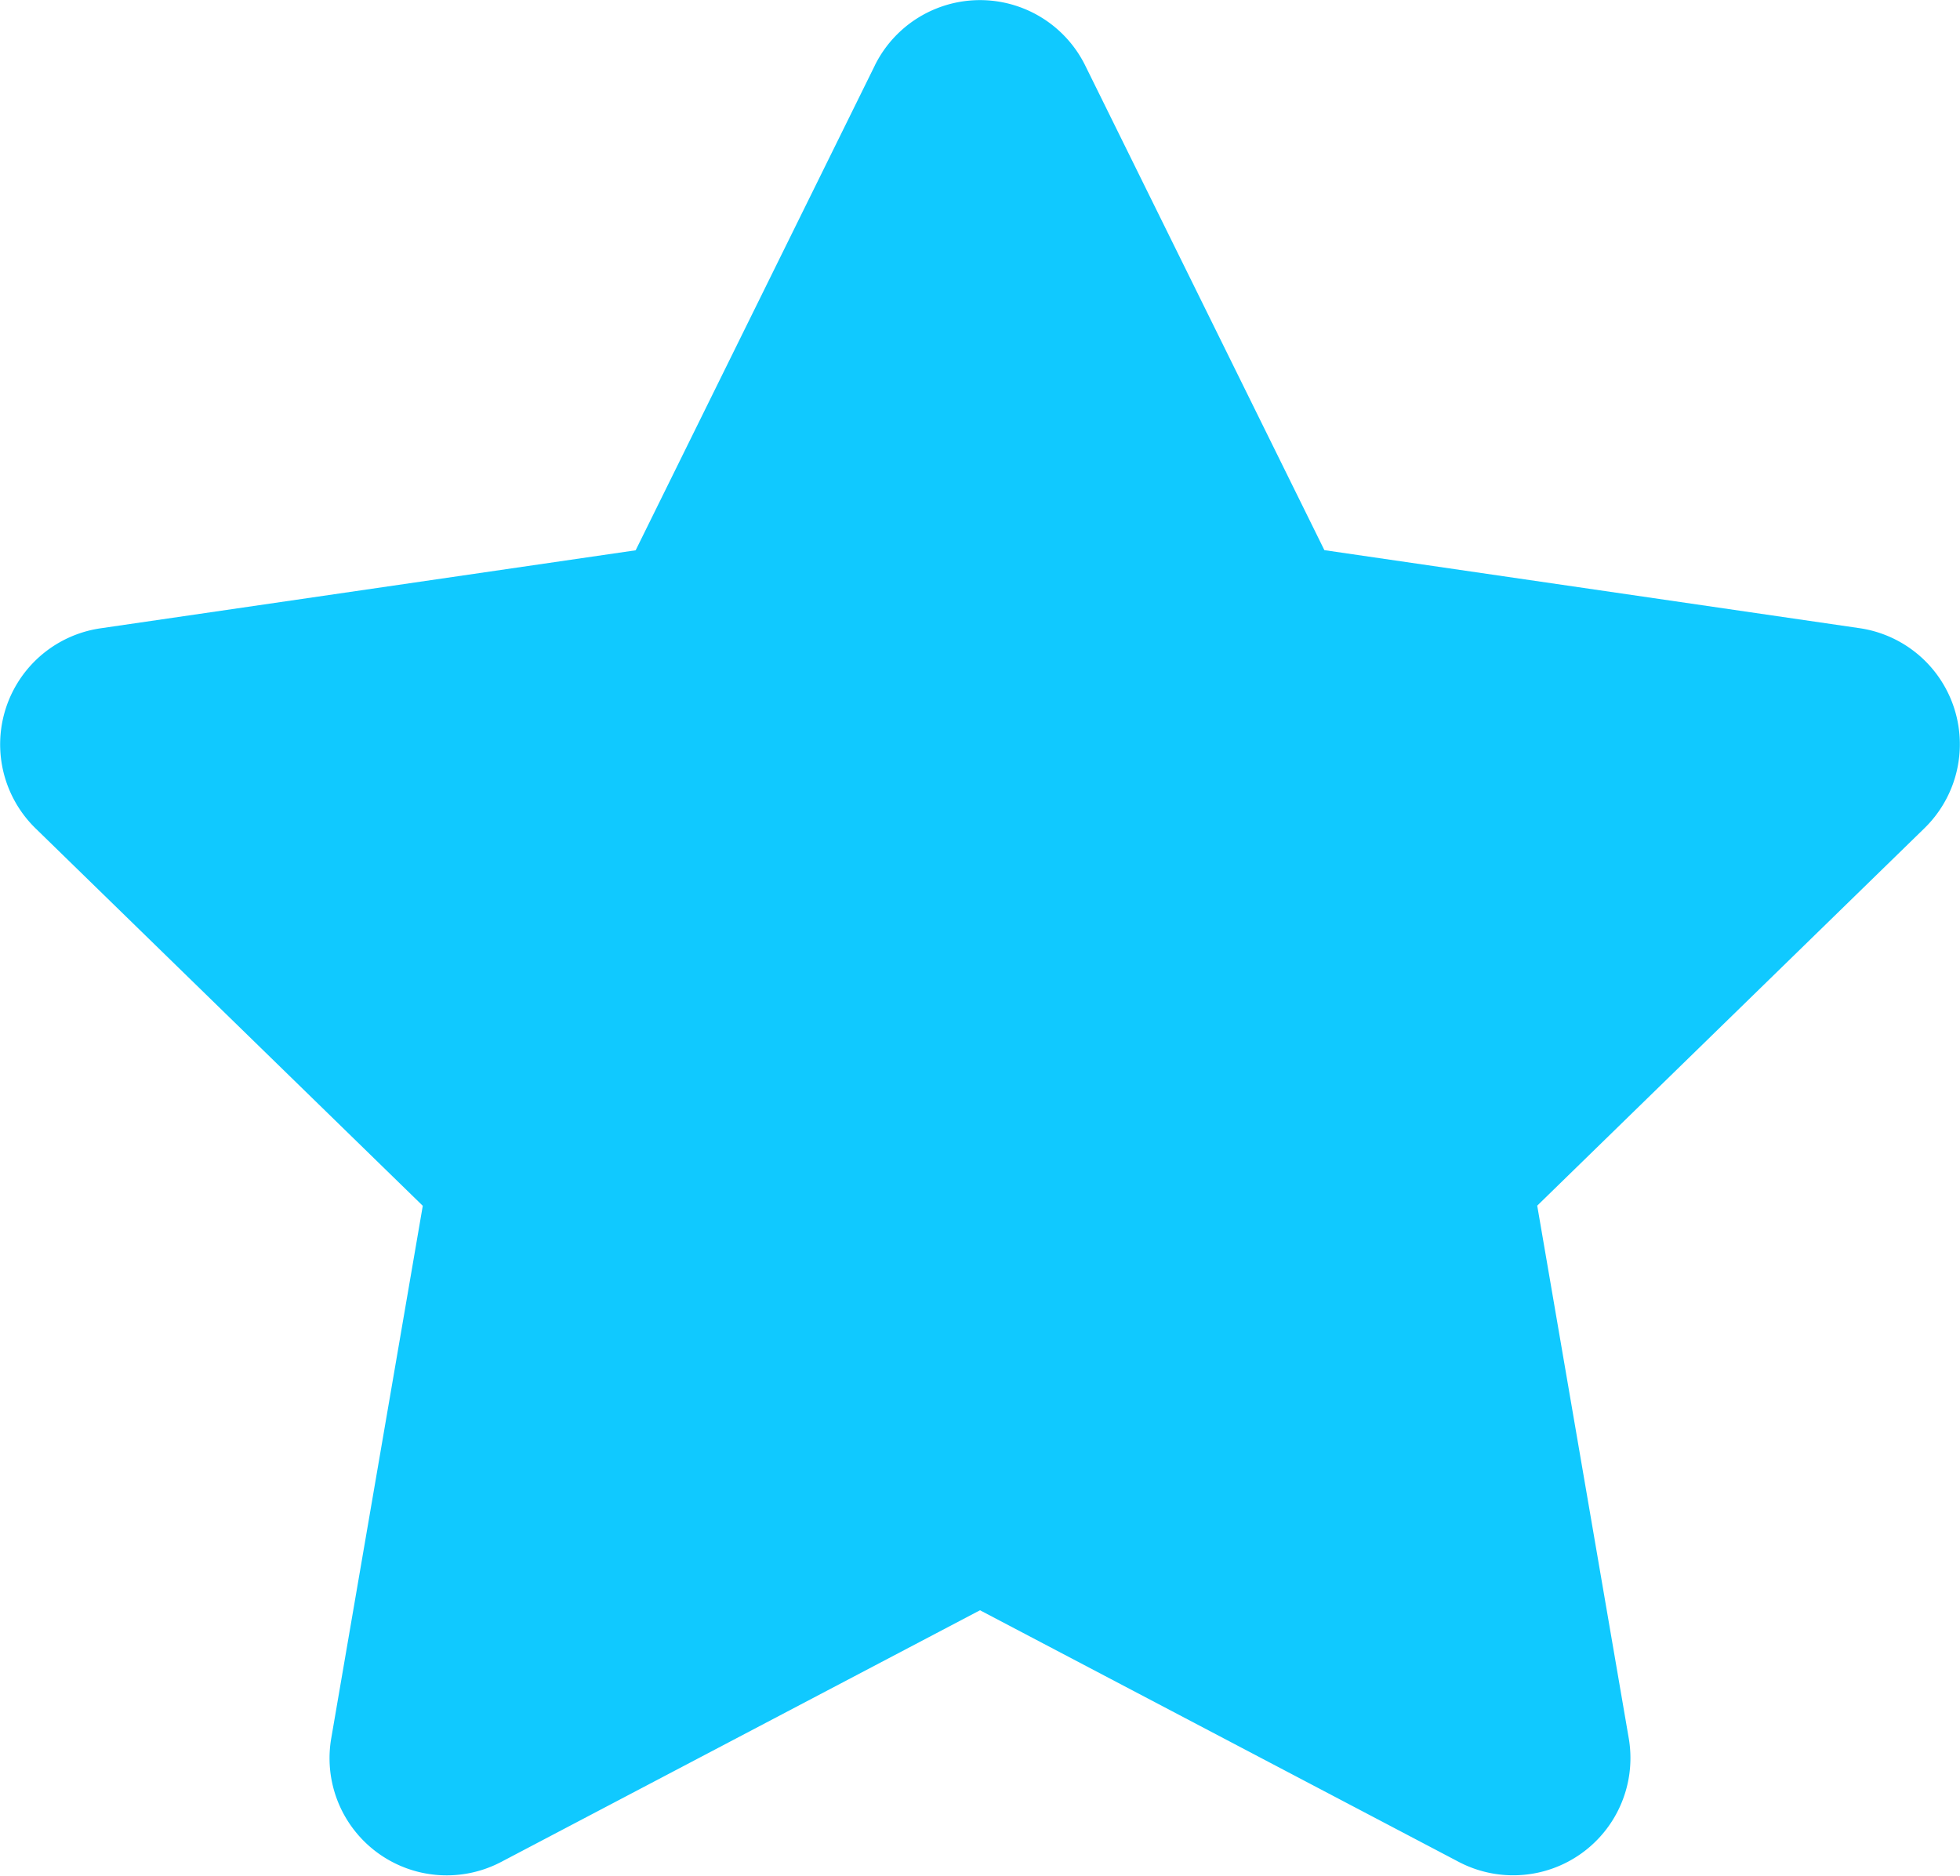
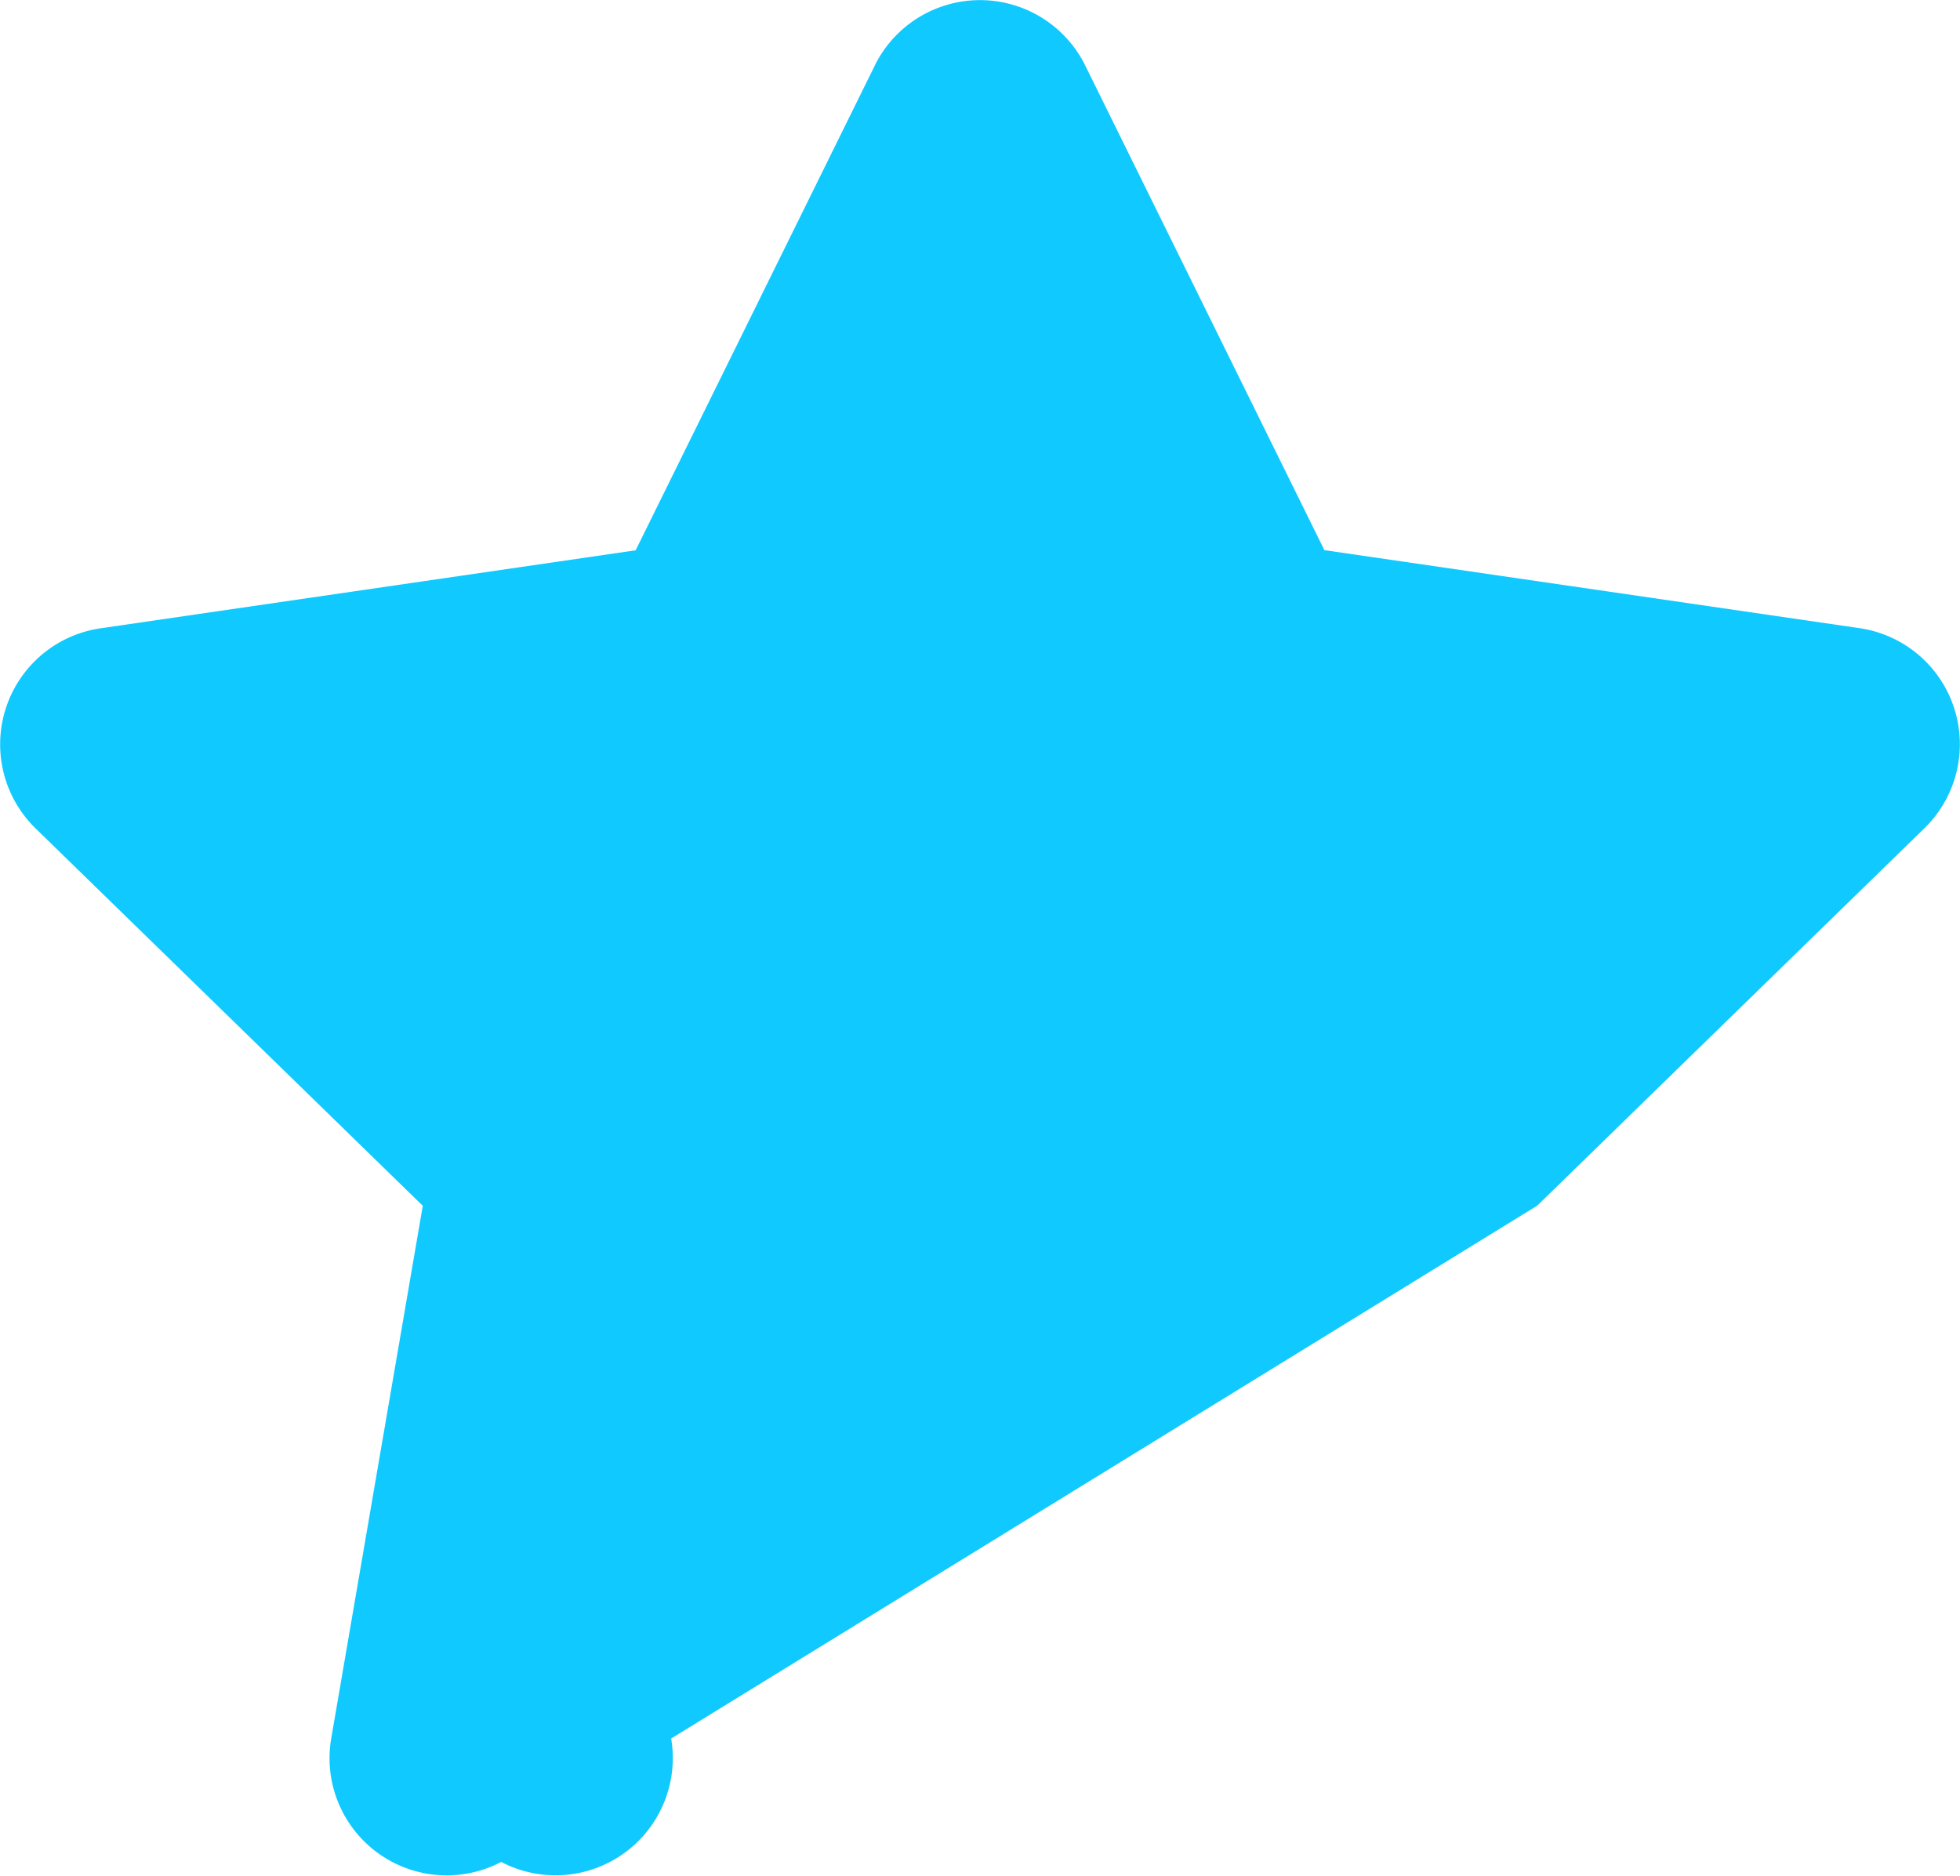
<svg xmlns="http://www.w3.org/2000/svg" width="54" height="51.685" viewBox="0 0 54 51.685">
-   <path d="M25.545,1.8,18.954,15.161,4.207,17.311A3.232,3.232,0,0,0,2.42,22.822l10.669,10.4L10.566,47.9a3.228,3.228,0,0,0,4.683,3.4l13.192-6.934,13.192,6.934a3.23,3.23,0,0,0,4.683-3.4L43.793,33.218l10.669-10.4a3.232,3.232,0,0,0-1.787-5.511l-14.746-2.15L31.338,1.8a3.233,3.233,0,0,0-5.794,0Z" transform="translate(-1.441 0.001)" fill="#10c9ff" />
+   <path d="M25.545,1.8,18.954,15.161,4.207,17.311A3.232,3.232,0,0,0,2.42,22.822l10.669,10.4L10.566,47.9a3.228,3.228,0,0,0,4.683,3.4a3.23,3.23,0,0,0,4.683-3.4L43.793,33.218l10.669-10.4a3.232,3.232,0,0,0-1.787-5.511l-14.746-2.15L31.338,1.8a3.233,3.233,0,0,0-5.794,0Z" transform="translate(-1.441 0.001)" fill="#10c9ff" />
</svg>